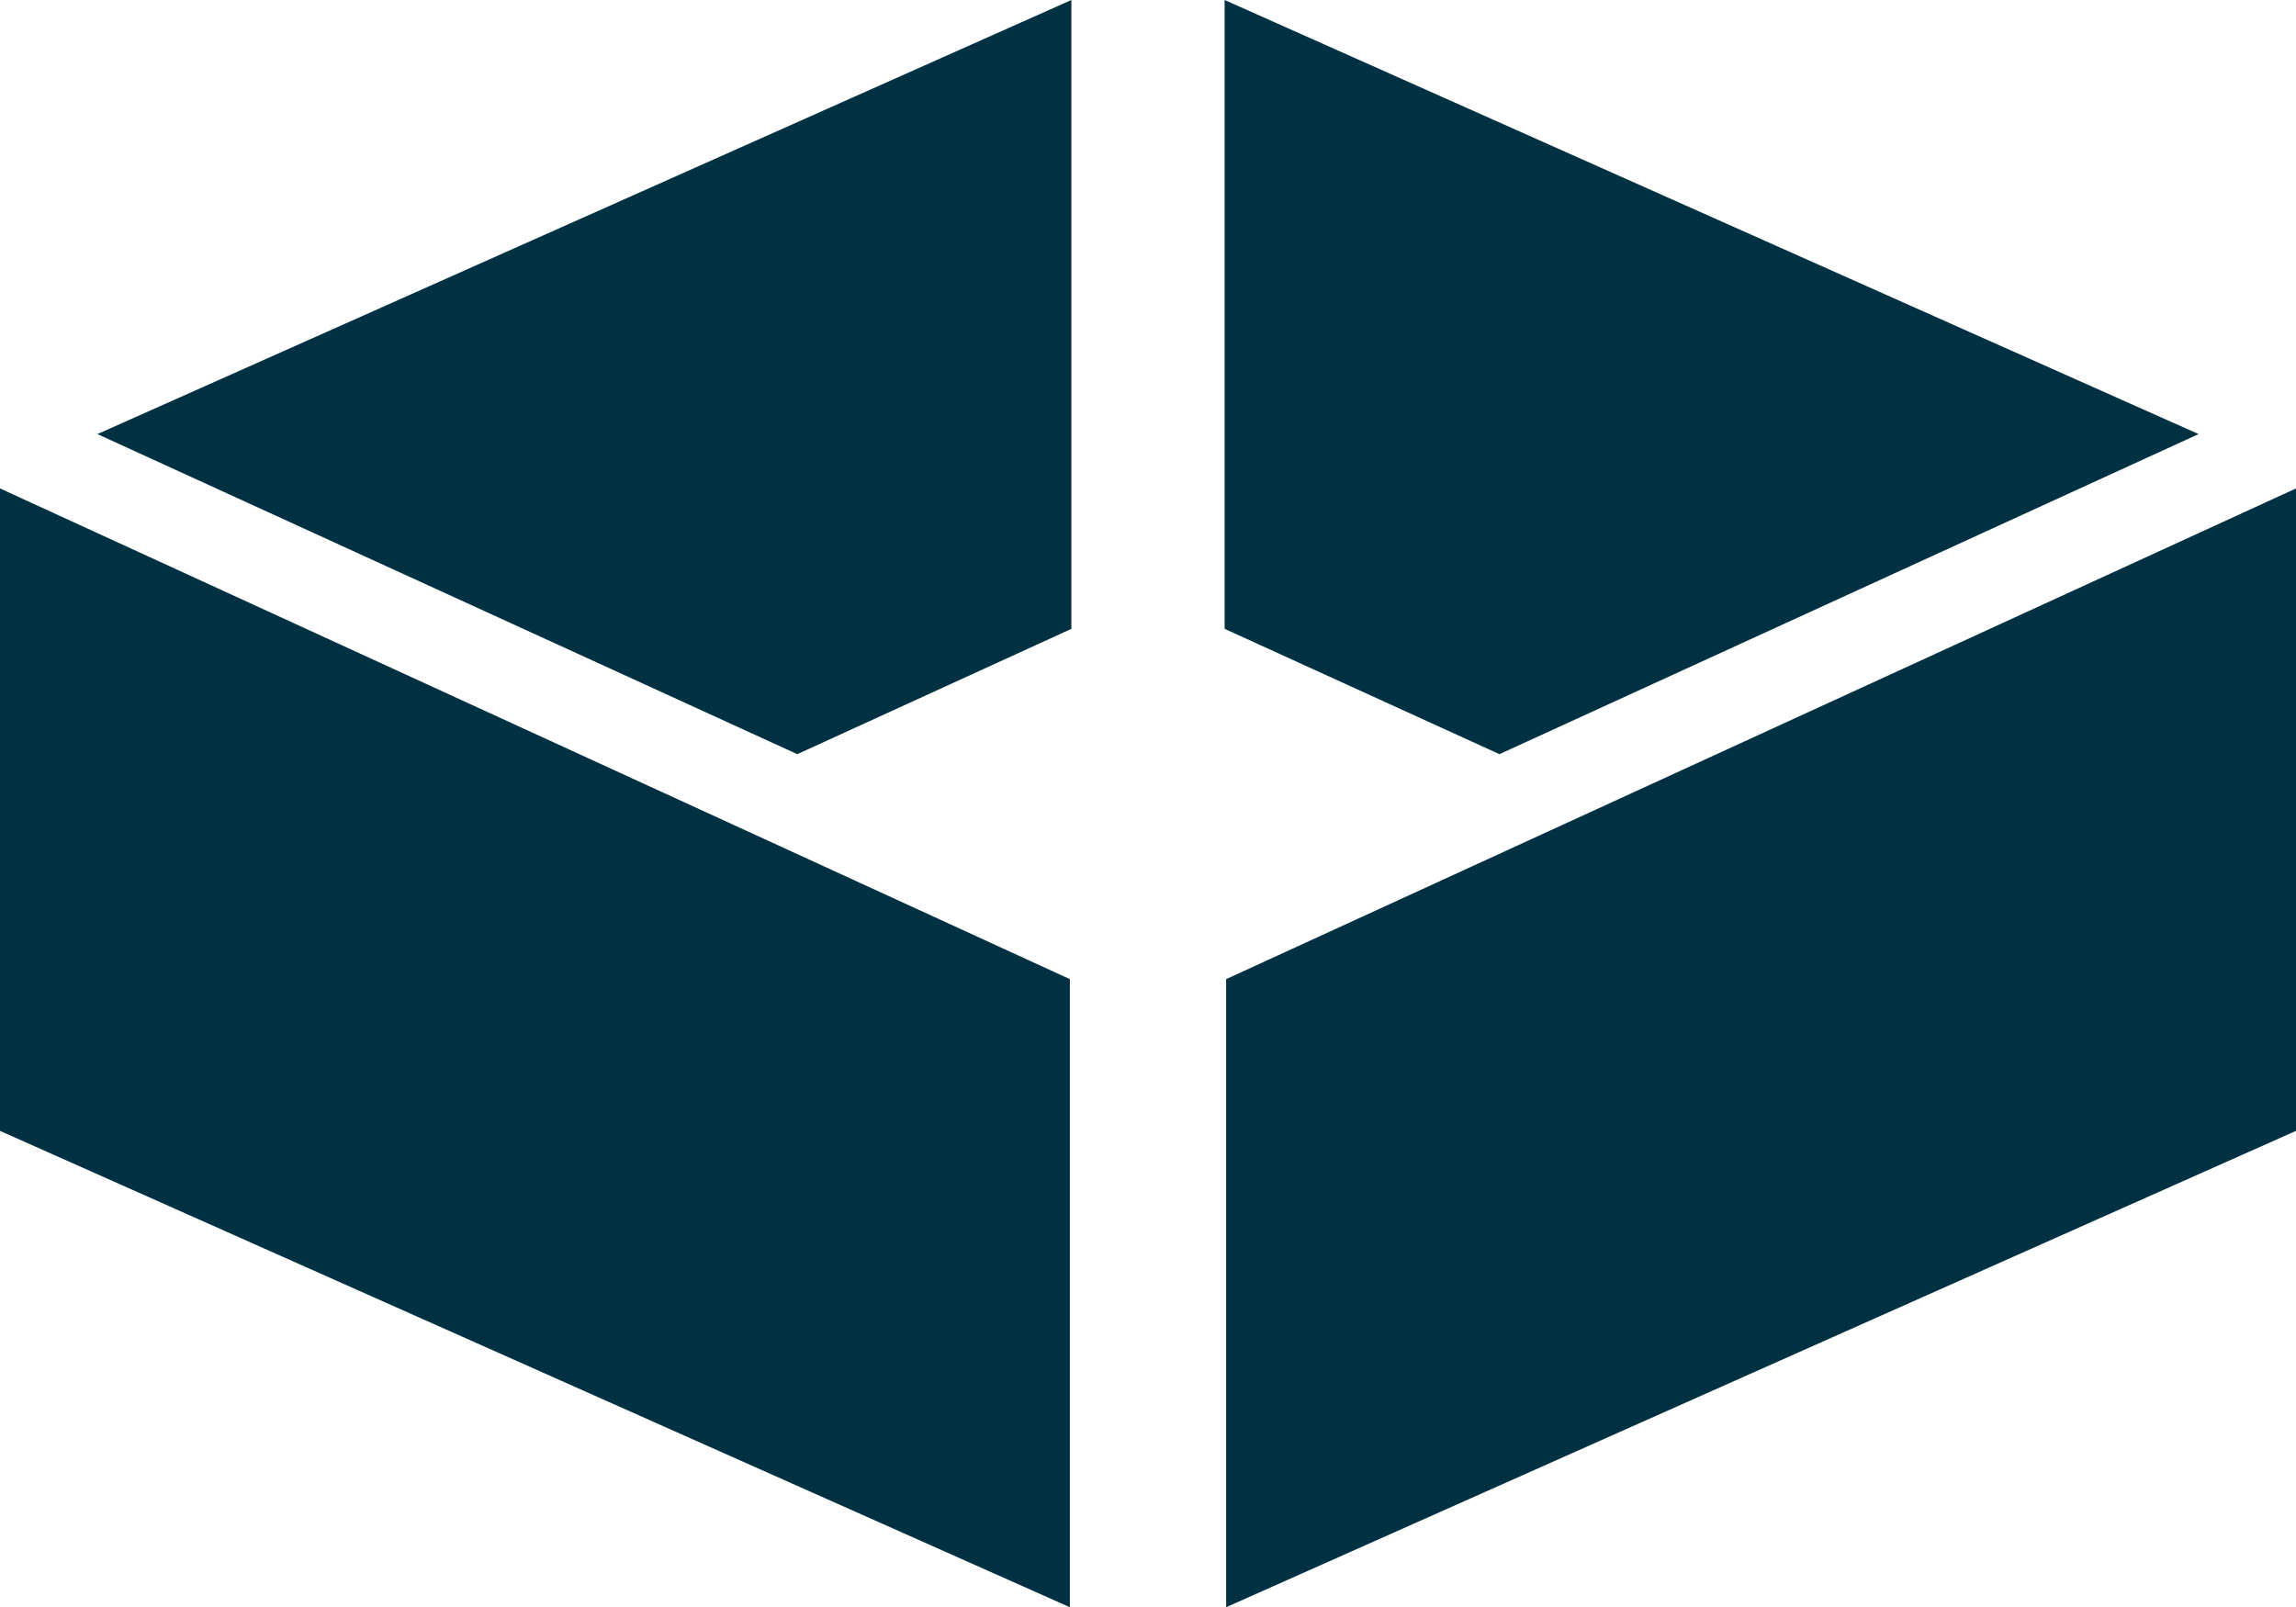
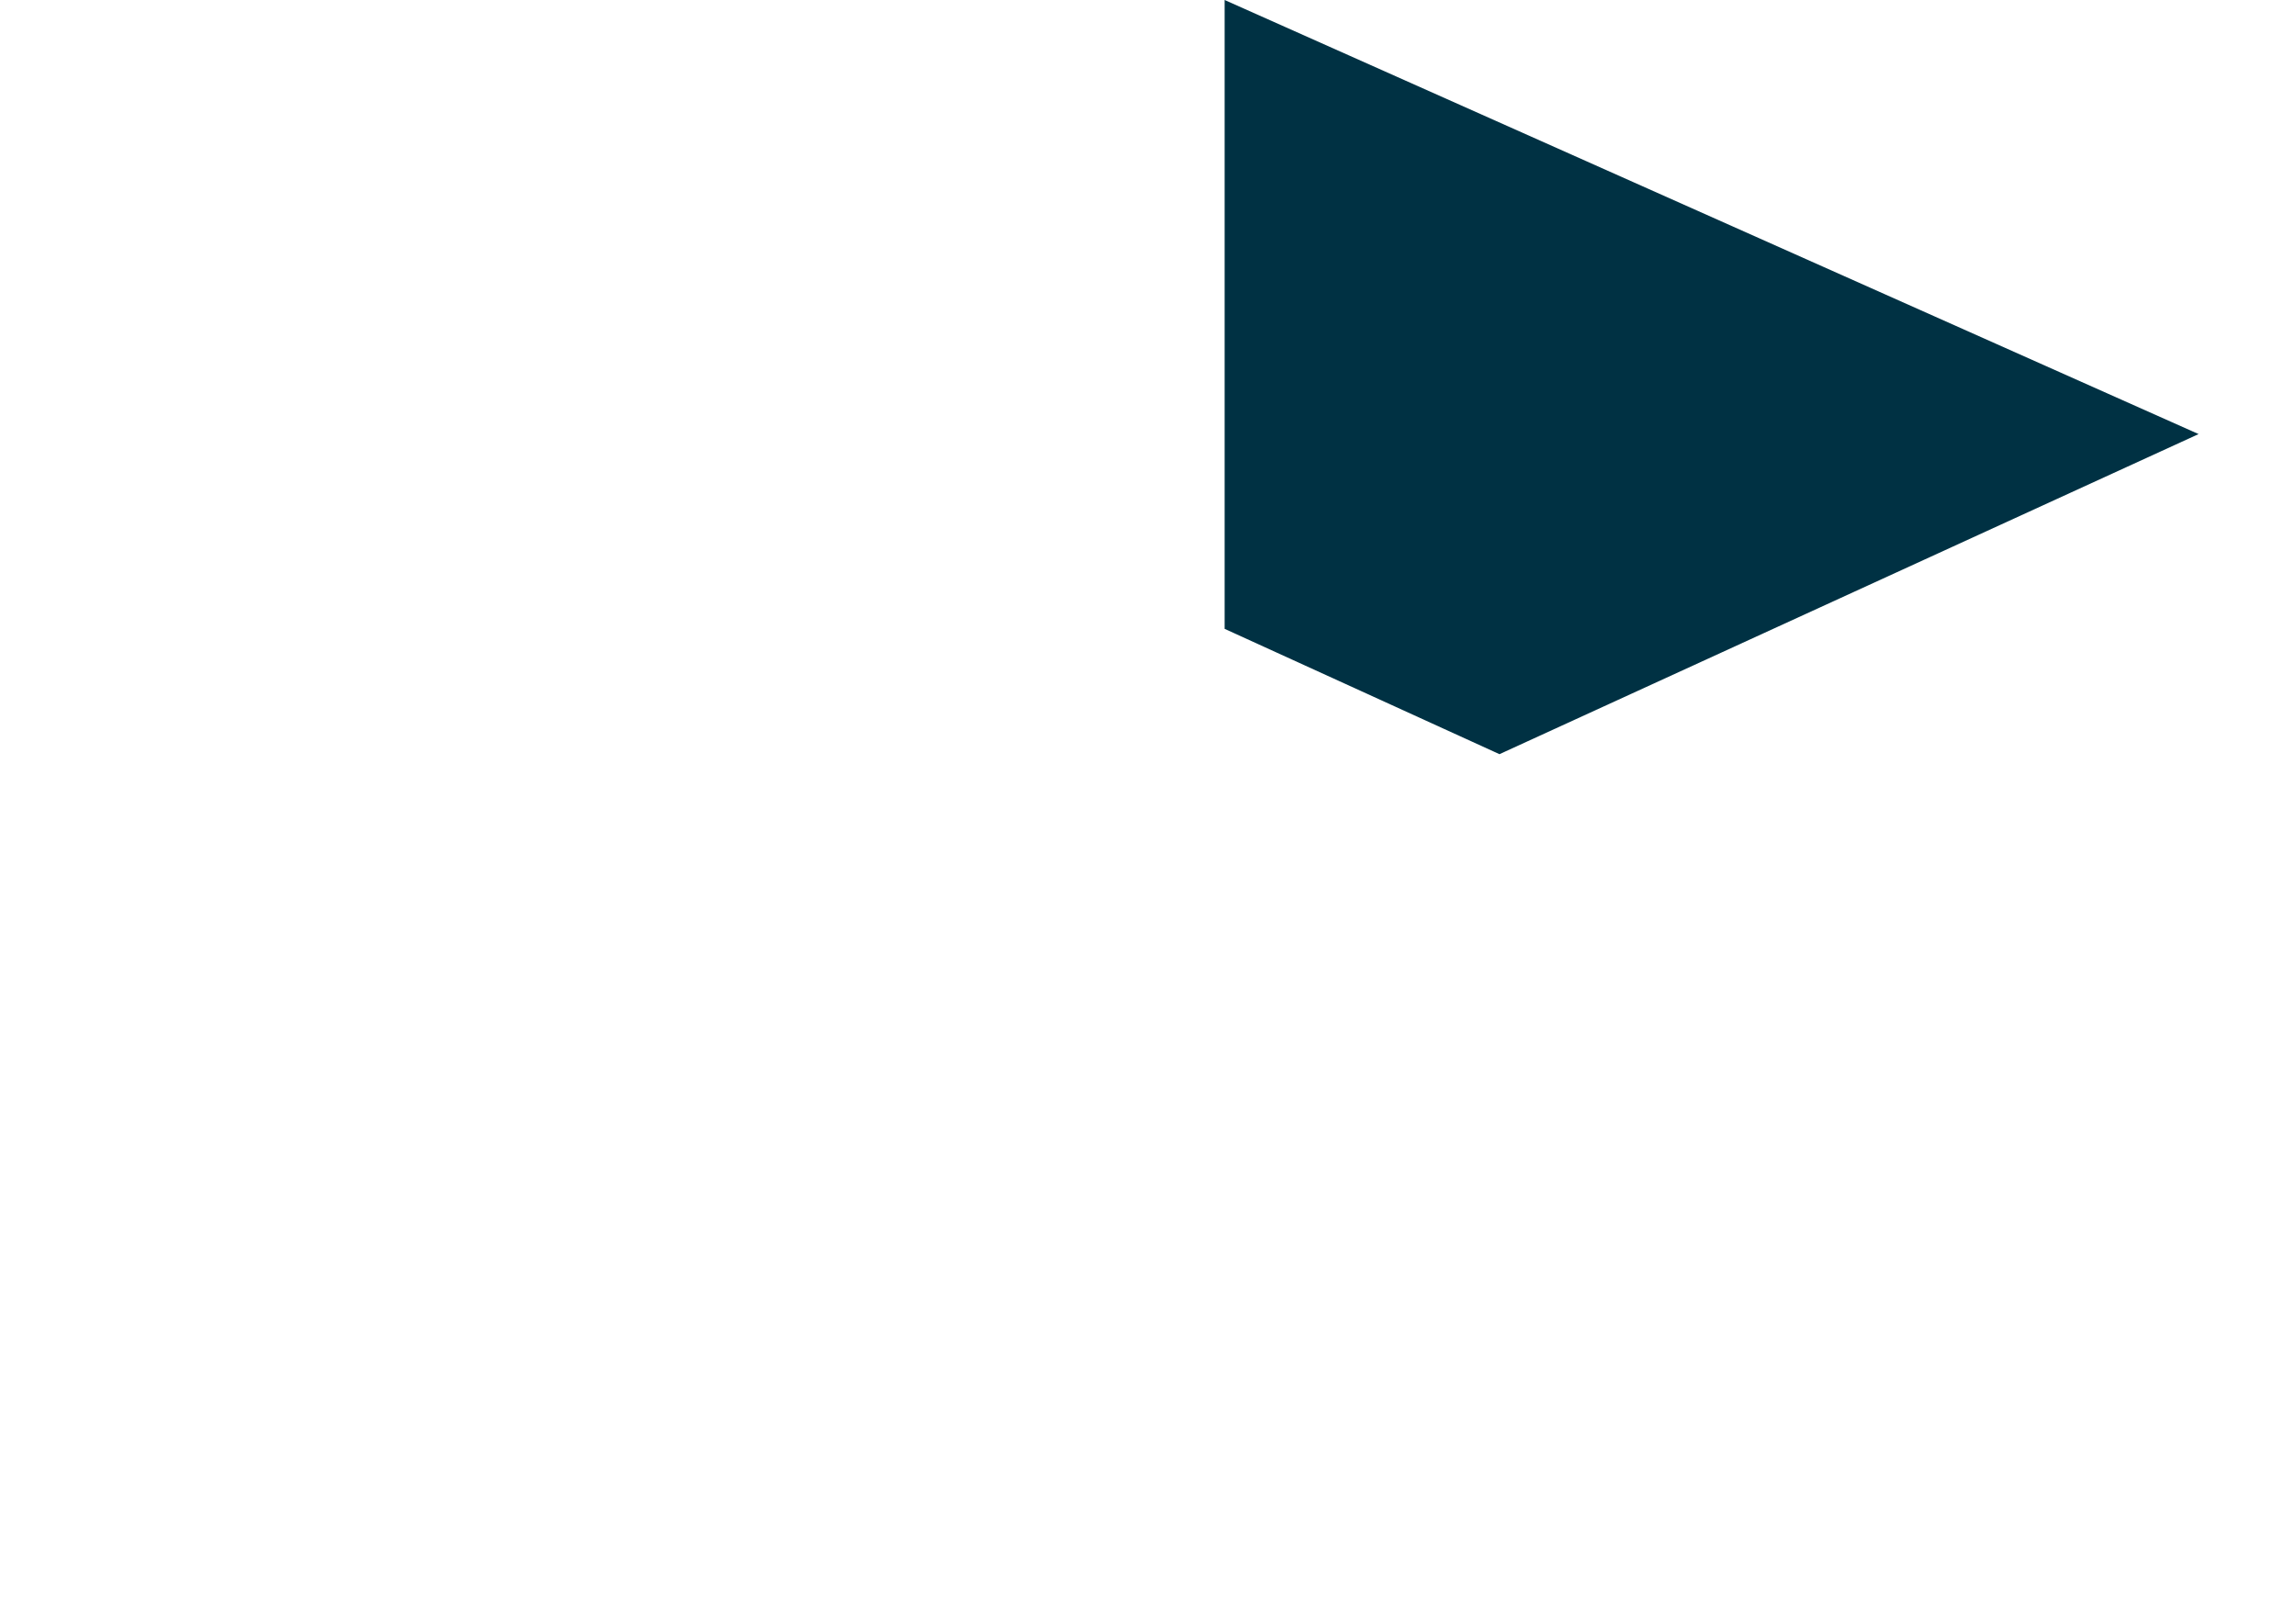
<svg xmlns="http://www.w3.org/2000/svg" viewBox="0 0 30.41 21.29">
  <defs>
    <style>.cls-1{fill:#003143;}</style>
  </defs>
  <g id="Layer_2" data-name="Layer 2">
    <g id="Layer_1-2" data-name="Layer 1">
-       <polygon class="cls-1" points="0 14.98 0 6.47 14.17 12.97 14.17 21.29 0 14.98" />
-       <polygon class="cls-1" points="16.24 12.97 30.41 6.47 30.41 14.98 16.24 21.29 16.24 12.97" />
      <polygon class="cls-1" points="16.22 8.33 16.22 0 29.12 5.75 19.86 9.99 16.22 8.33" />
-       <polygon class="cls-1" points="1.29 5.75 14.19 0 14.19 8.33 10.56 9.99 1.29 5.75" />
    </g>
  </g>
</svg>